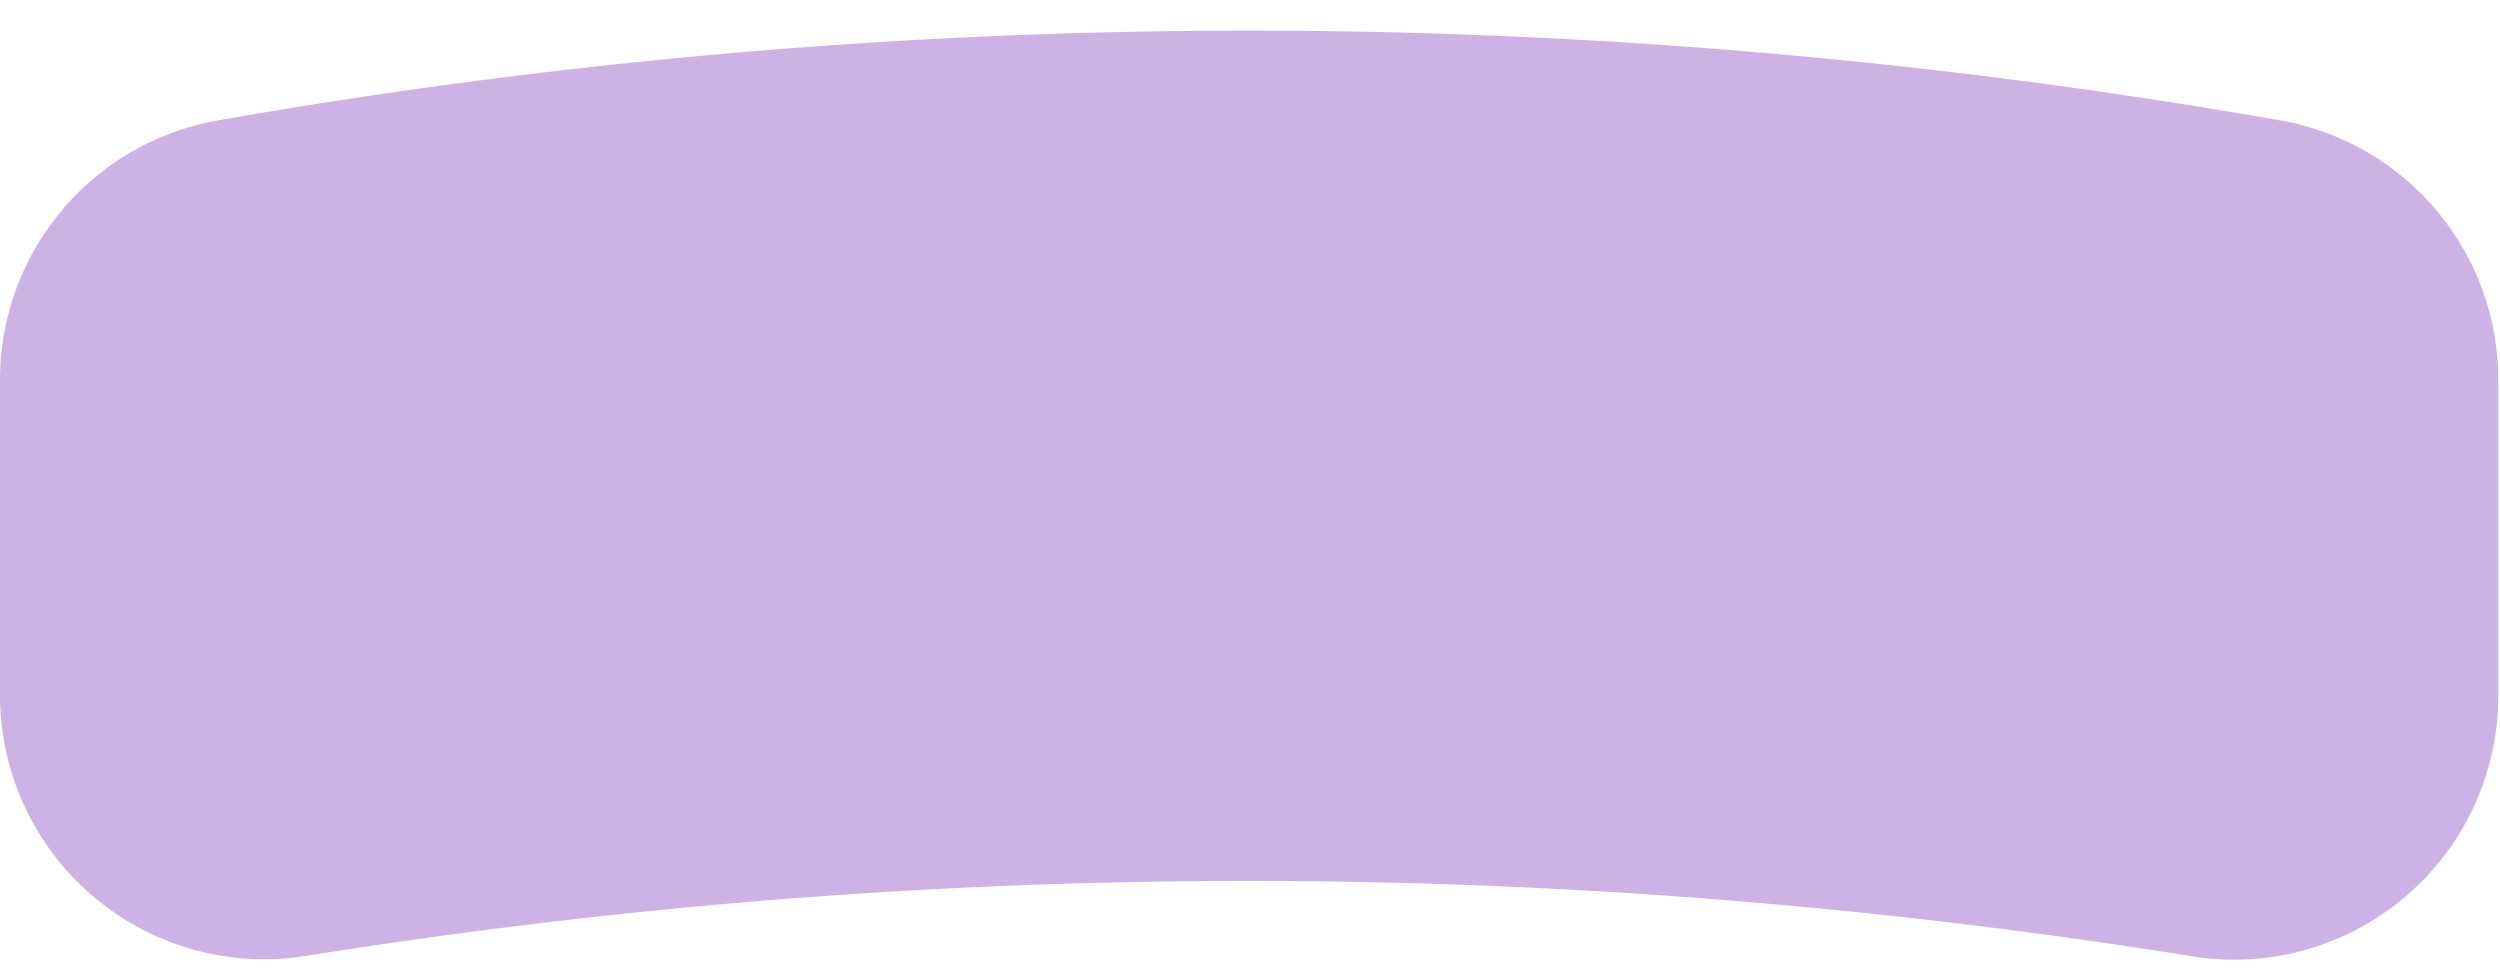
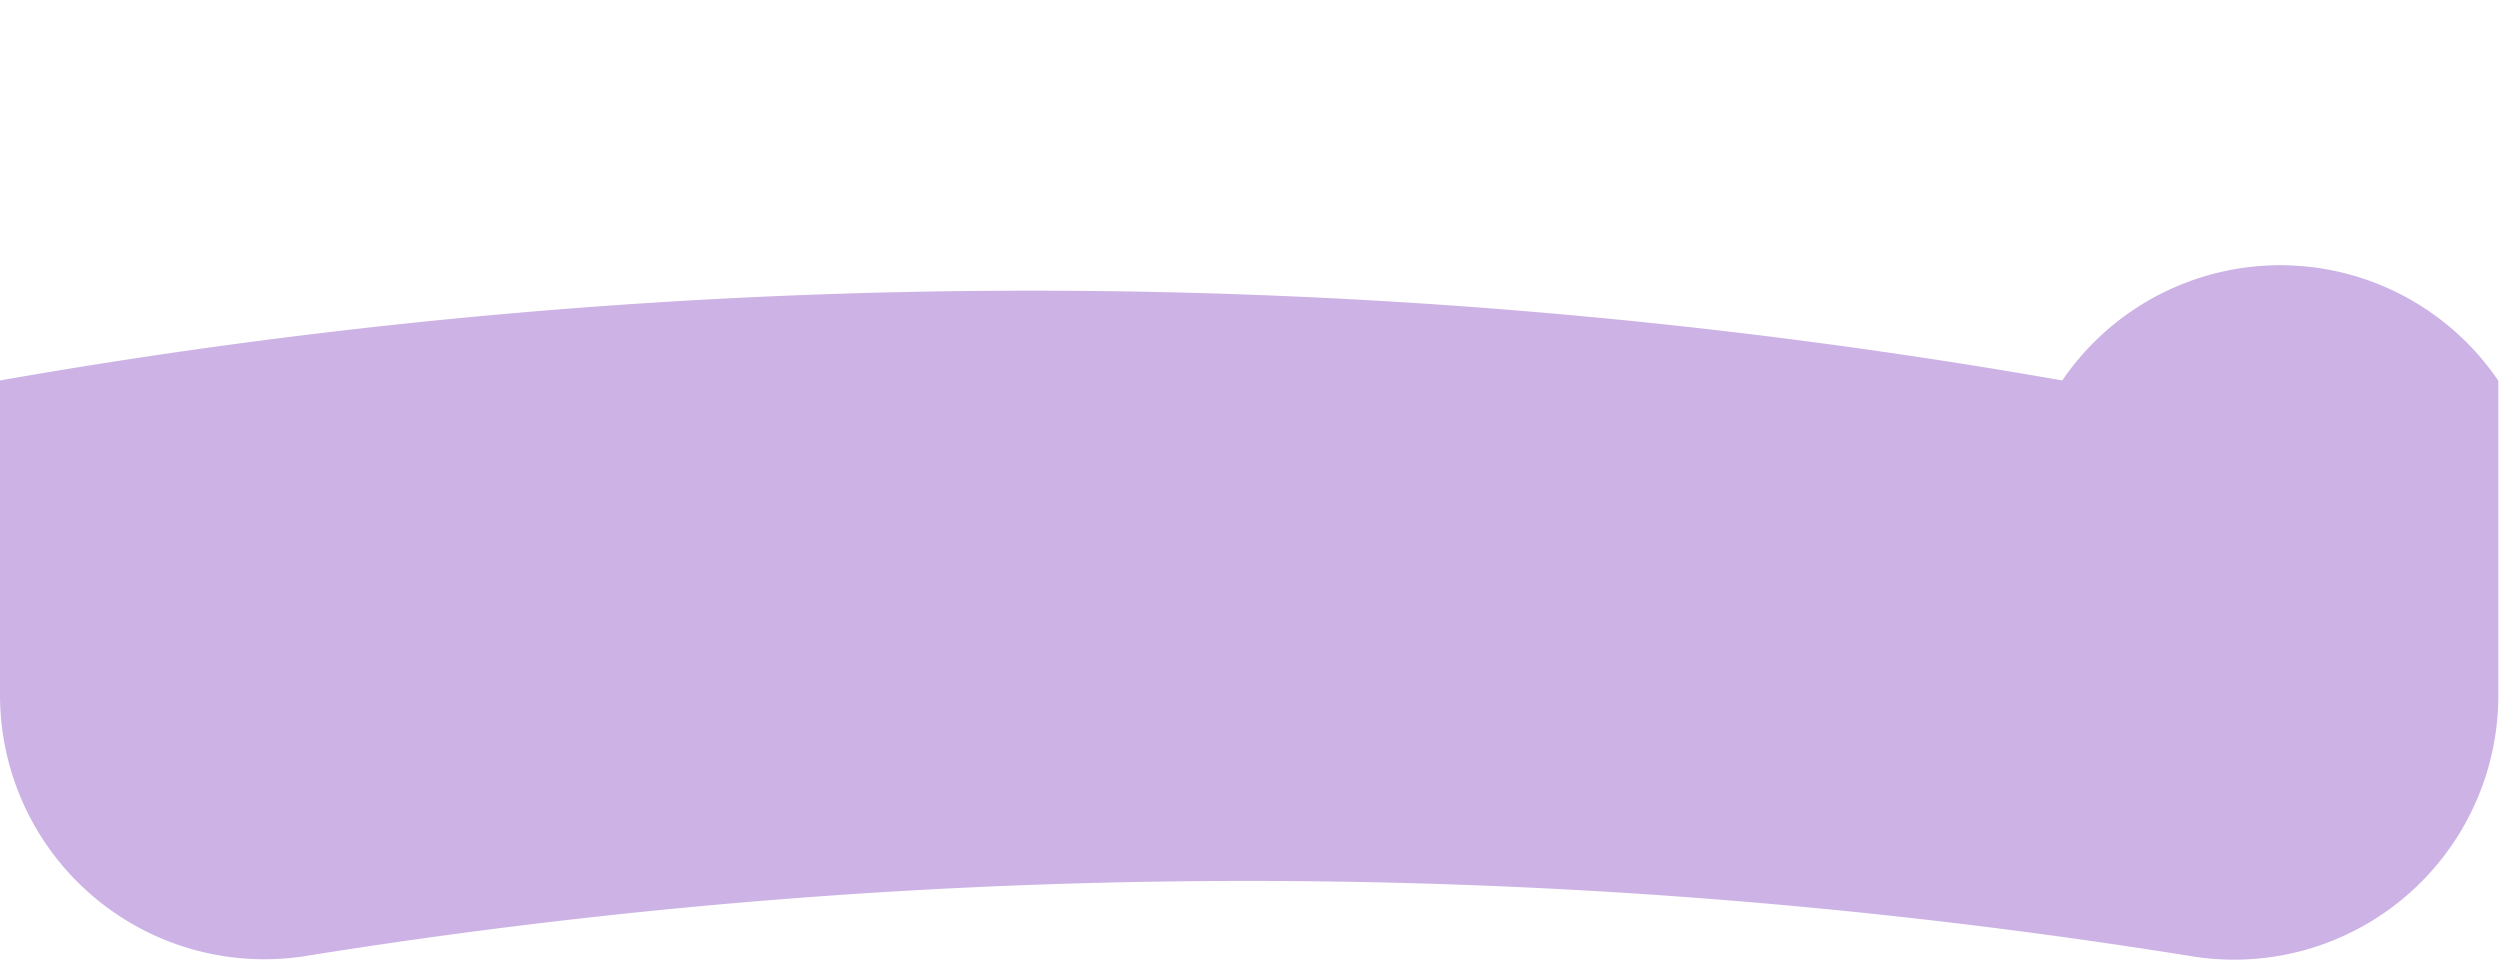
<svg xmlns="http://www.w3.org/2000/svg" fill="#000000" height="34.7" preserveAspectRatio="xMidYMid meet" version="1" viewBox="-0.0 -1.1 89.5 34.7" width="89.5" zoomAndPan="magnify">
  <g data-name="Layer 2">
    <g data-name="Layer 1" id="change1_1">
-       <path d="M89.44,12.53V23.79a9.46,9.46,0,0,1-11,9.34,213.06,213.06,0,0,0-67.53,0A9.46,9.46,0,0,1,0,23.78V12.52A9.44,9.44,0,0,1,7.8,3.21a213.62,213.62,0,0,1,73.83,0A9.44,9.44,0,0,1,89.44,12.53Z" fill="#cdb3e5" />
+       <path d="M89.44,12.53V23.79a9.46,9.46,0,0,1-11,9.34,213.06,213.06,0,0,0-67.53,0A9.46,9.46,0,0,1,0,23.78V12.52a213.62,213.62,0,0,1,73.83,0A9.44,9.44,0,0,1,89.44,12.53Z" fill="#cdb3e5" />
    </g>
  </g>
</svg>